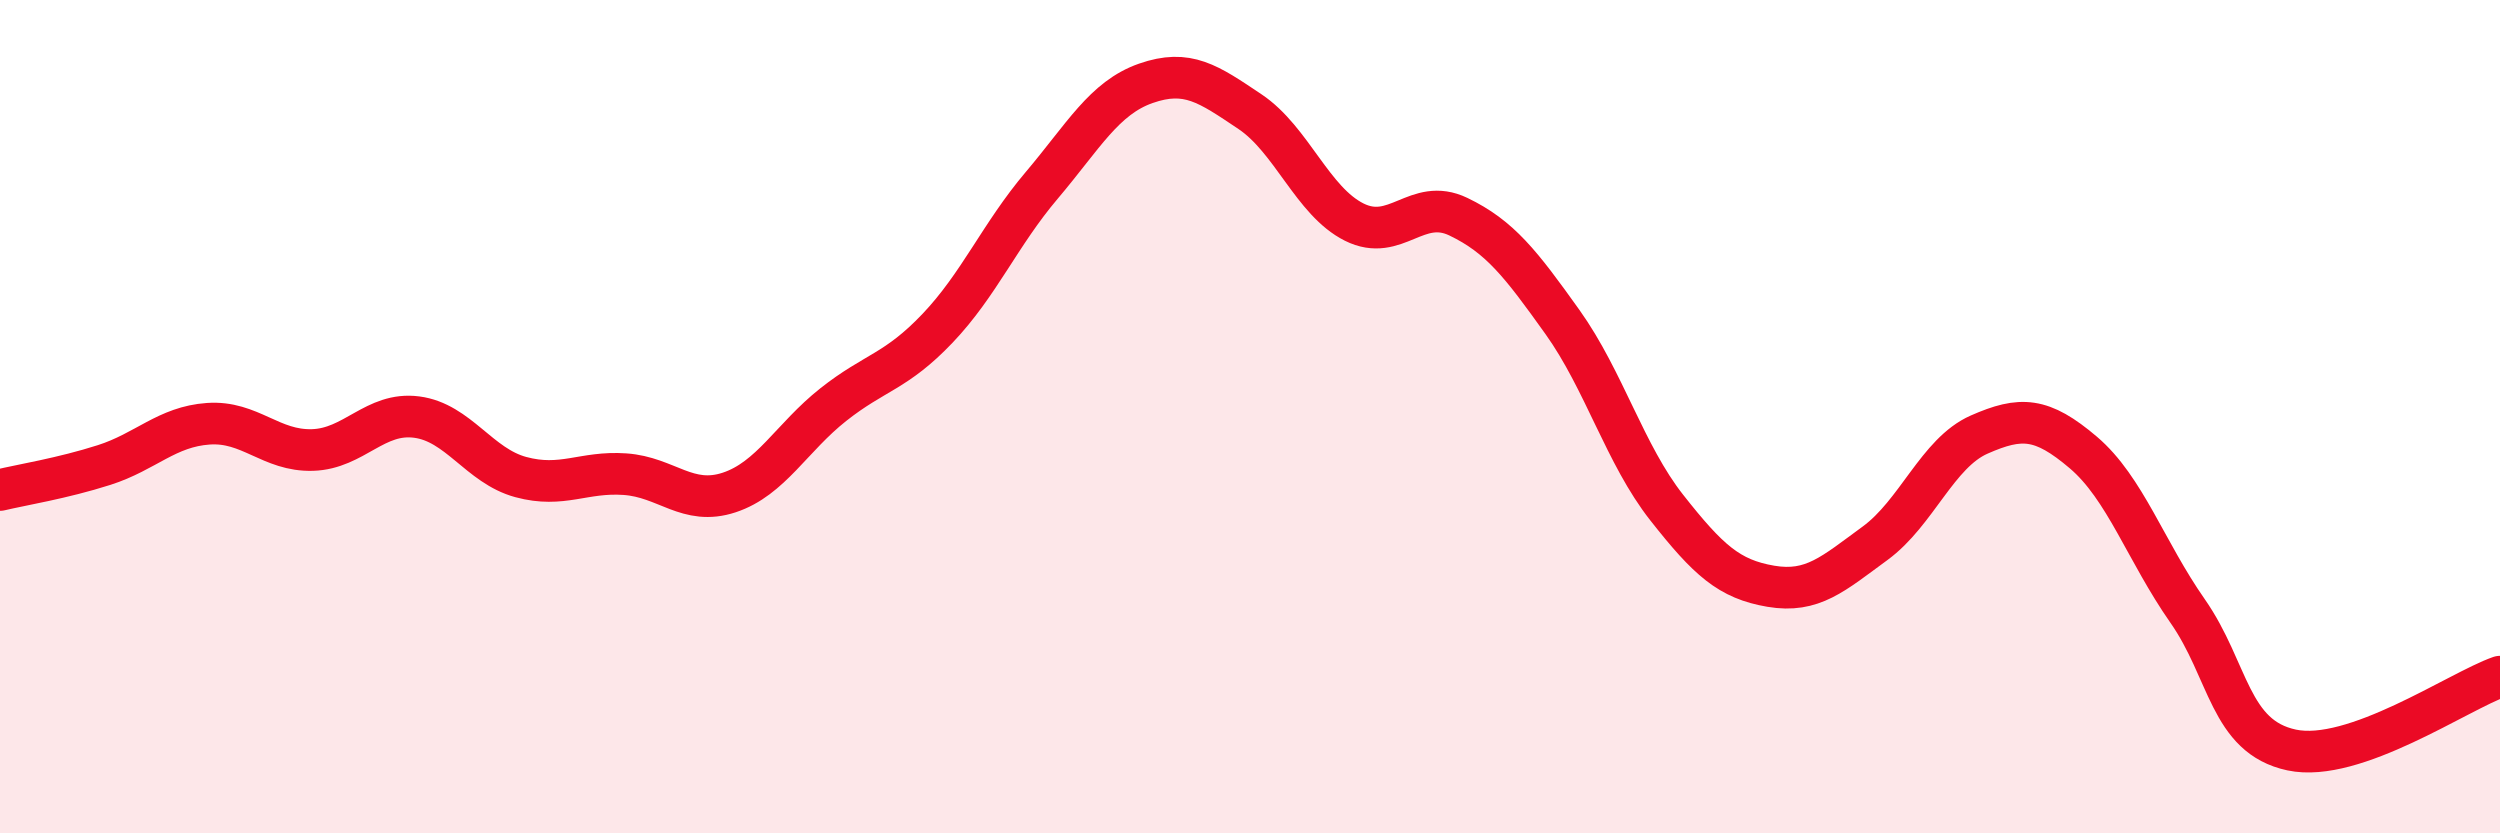
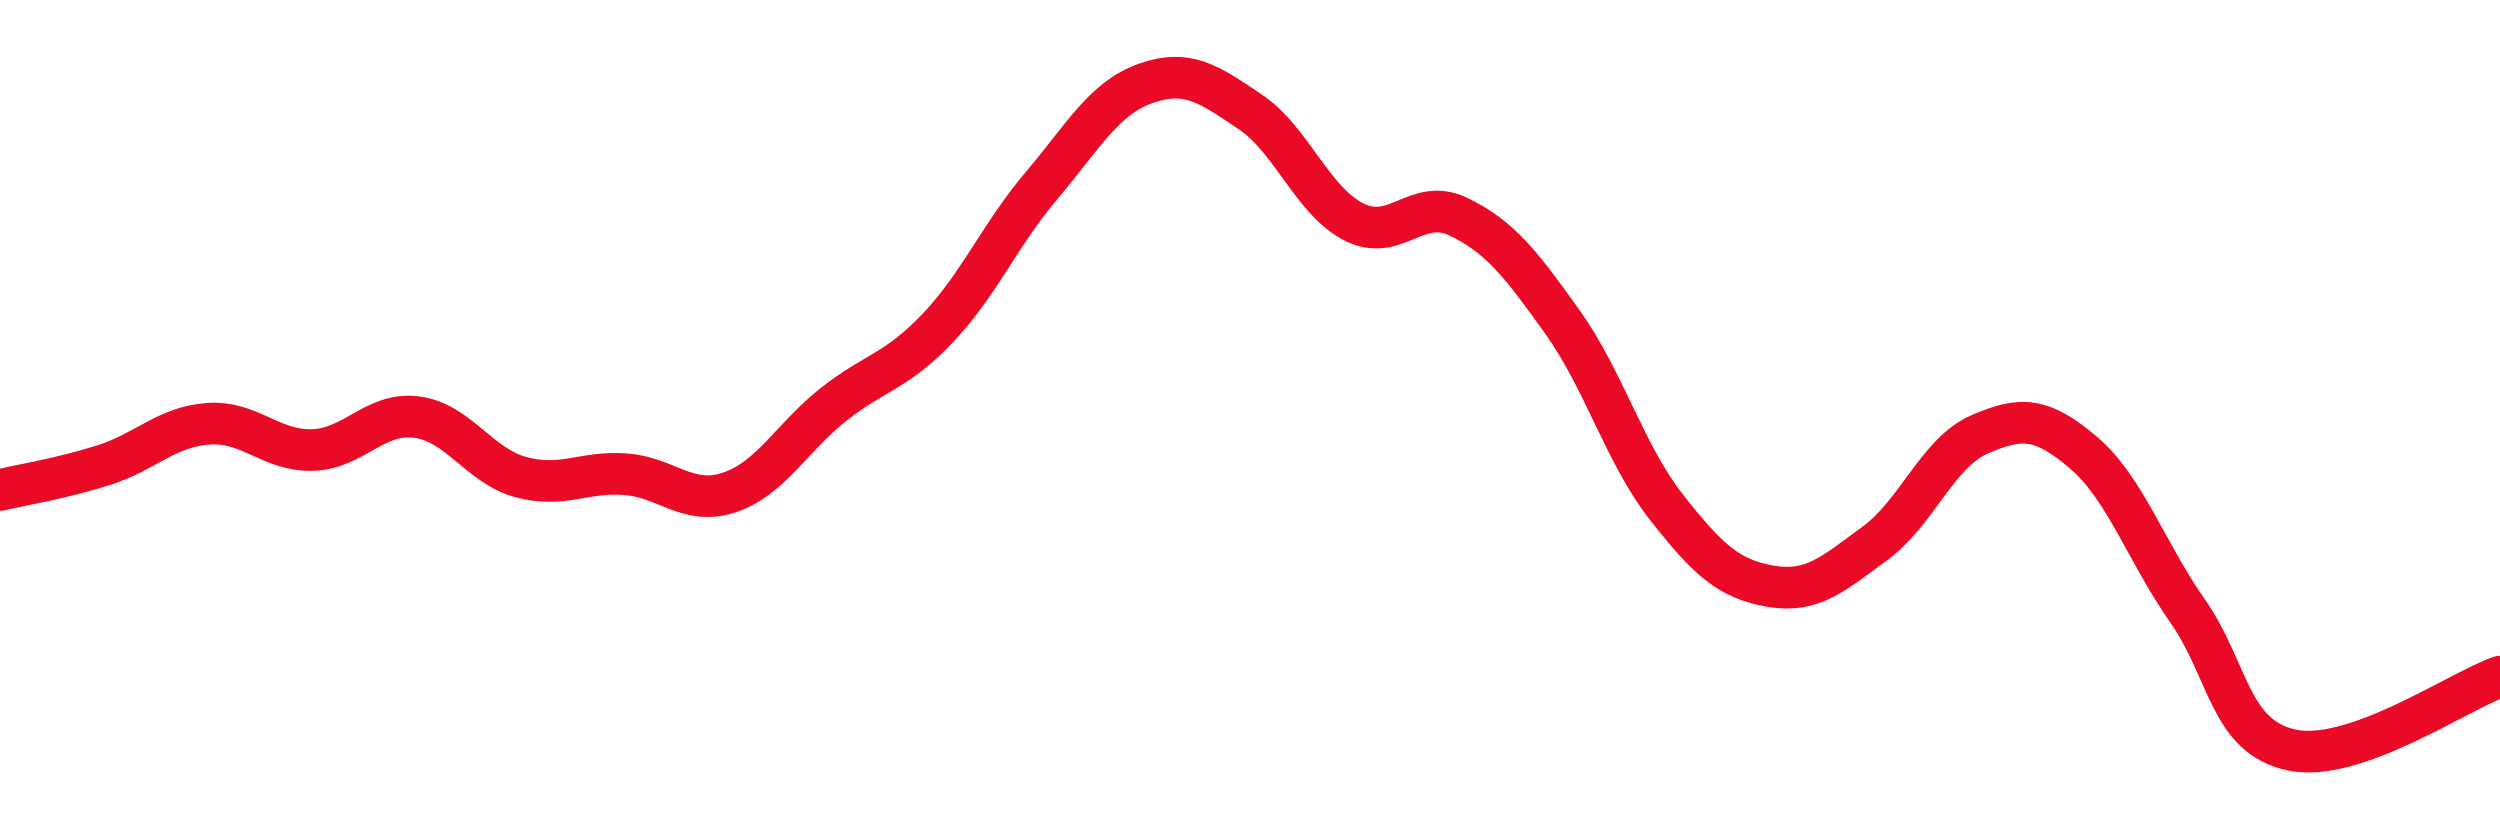
<svg xmlns="http://www.w3.org/2000/svg" width="60" height="20" viewBox="0 0 60 20">
-   <path d="M 0,11.76 C 0.5,11.64 1.5,11.48 2.5,11.16 C 3.5,10.84 4,10.24 5,10.17 C 6,10.1 6.5,10.83 7.5,10.8 C 8.5,10.77 9,9.88 10,10.01 C 11,10.14 11.5,11.18 12.5,11.45 C 13.5,11.72 14,11.31 15,11.38 C 16,11.45 16.5,12.15 17.5,11.82 C 18.5,11.49 19,10.5 20,9.71 C 21,8.92 21.5,8.93 22.5,7.88 C 23.5,6.83 24,5.63 25,4.45 C 26,3.27 26.5,2.35 27.5,2 C 28.5,1.65 29,2.01 30,2.68 C 31,3.35 31.5,4.83 32.5,5.33 C 33.5,5.83 34,4.72 35,5.2 C 36,5.68 36.5,6.33 37.5,7.73 C 38.5,9.13 39,10.91 40,12.18 C 41,13.45 41.5,13.9 42.5,14.07 C 43.5,14.24 44,13.77 45,13.04 C 46,12.31 46.5,10.87 47.5,10.43 C 48.5,9.99 49,10.01 50,10.86 C 51,11.71 51.5,13.23 52.5,14.66 C 53.5,16.09 53.5,17.68 55,18 C 56.5,18.32 59,16.59 60,16.24L60 20L0 20Z" fill="#EB0A25" opacity="0.1" stroke-linecap="round" stroke-linejoin="round" />
  <path d="M 0,11.76 C 0.5,11.64 1.5,11.48 2.5,11.16 C 3.5,10.84 4,10.24 5,10.17 C 6,10.1 6.5,10.83 7.5,10.8 C 8.5,10.77 9,9.88 10,10.01 C 11,10.14 11.5,11.18 12.5,11.45 C 13.5,11.72 14,11.31 15,11.38 C 16,11.45 16.5,12.15 17.5,11.82 C 18.5,11.49 19,10.5 20,9.71 C 21,8.92 21.5,8.93 22.5,7.88 C 23.5,6.83 24,5.63 25,4.45 C 26,3.27 26.5,2.35 27.5,2 C 28.5,1.65 29,2.01 30,2.68 C 31,3.35 31.5,4.83 32.5,5.33 C 33.5,5.83 34,4.72 35,5.2 C 36,5.68 36.5,6.33 37.5,7.73 C 38.5,9.13 39,10.91 40,12.18 C 41,13.45 41.5,13.9 42.5,14.07 C 43.5,14.24 44,13.77 45,13.04 C 46,12.31 46.5,10.87 47.5,10.43 C 48.5,9.99 49,10.01 50,10.86 C 51,11.71 51.5,13.23 52.5,14.66 C 53.5,16.09 53.5,17.68 55,18 C 56.5,18.32 59,16.59 60,16.24" stroke="#EB0A25" stroke-width="1" fill="none" stroke-linecap="round" stroke-linejoin="round" />
</svg>